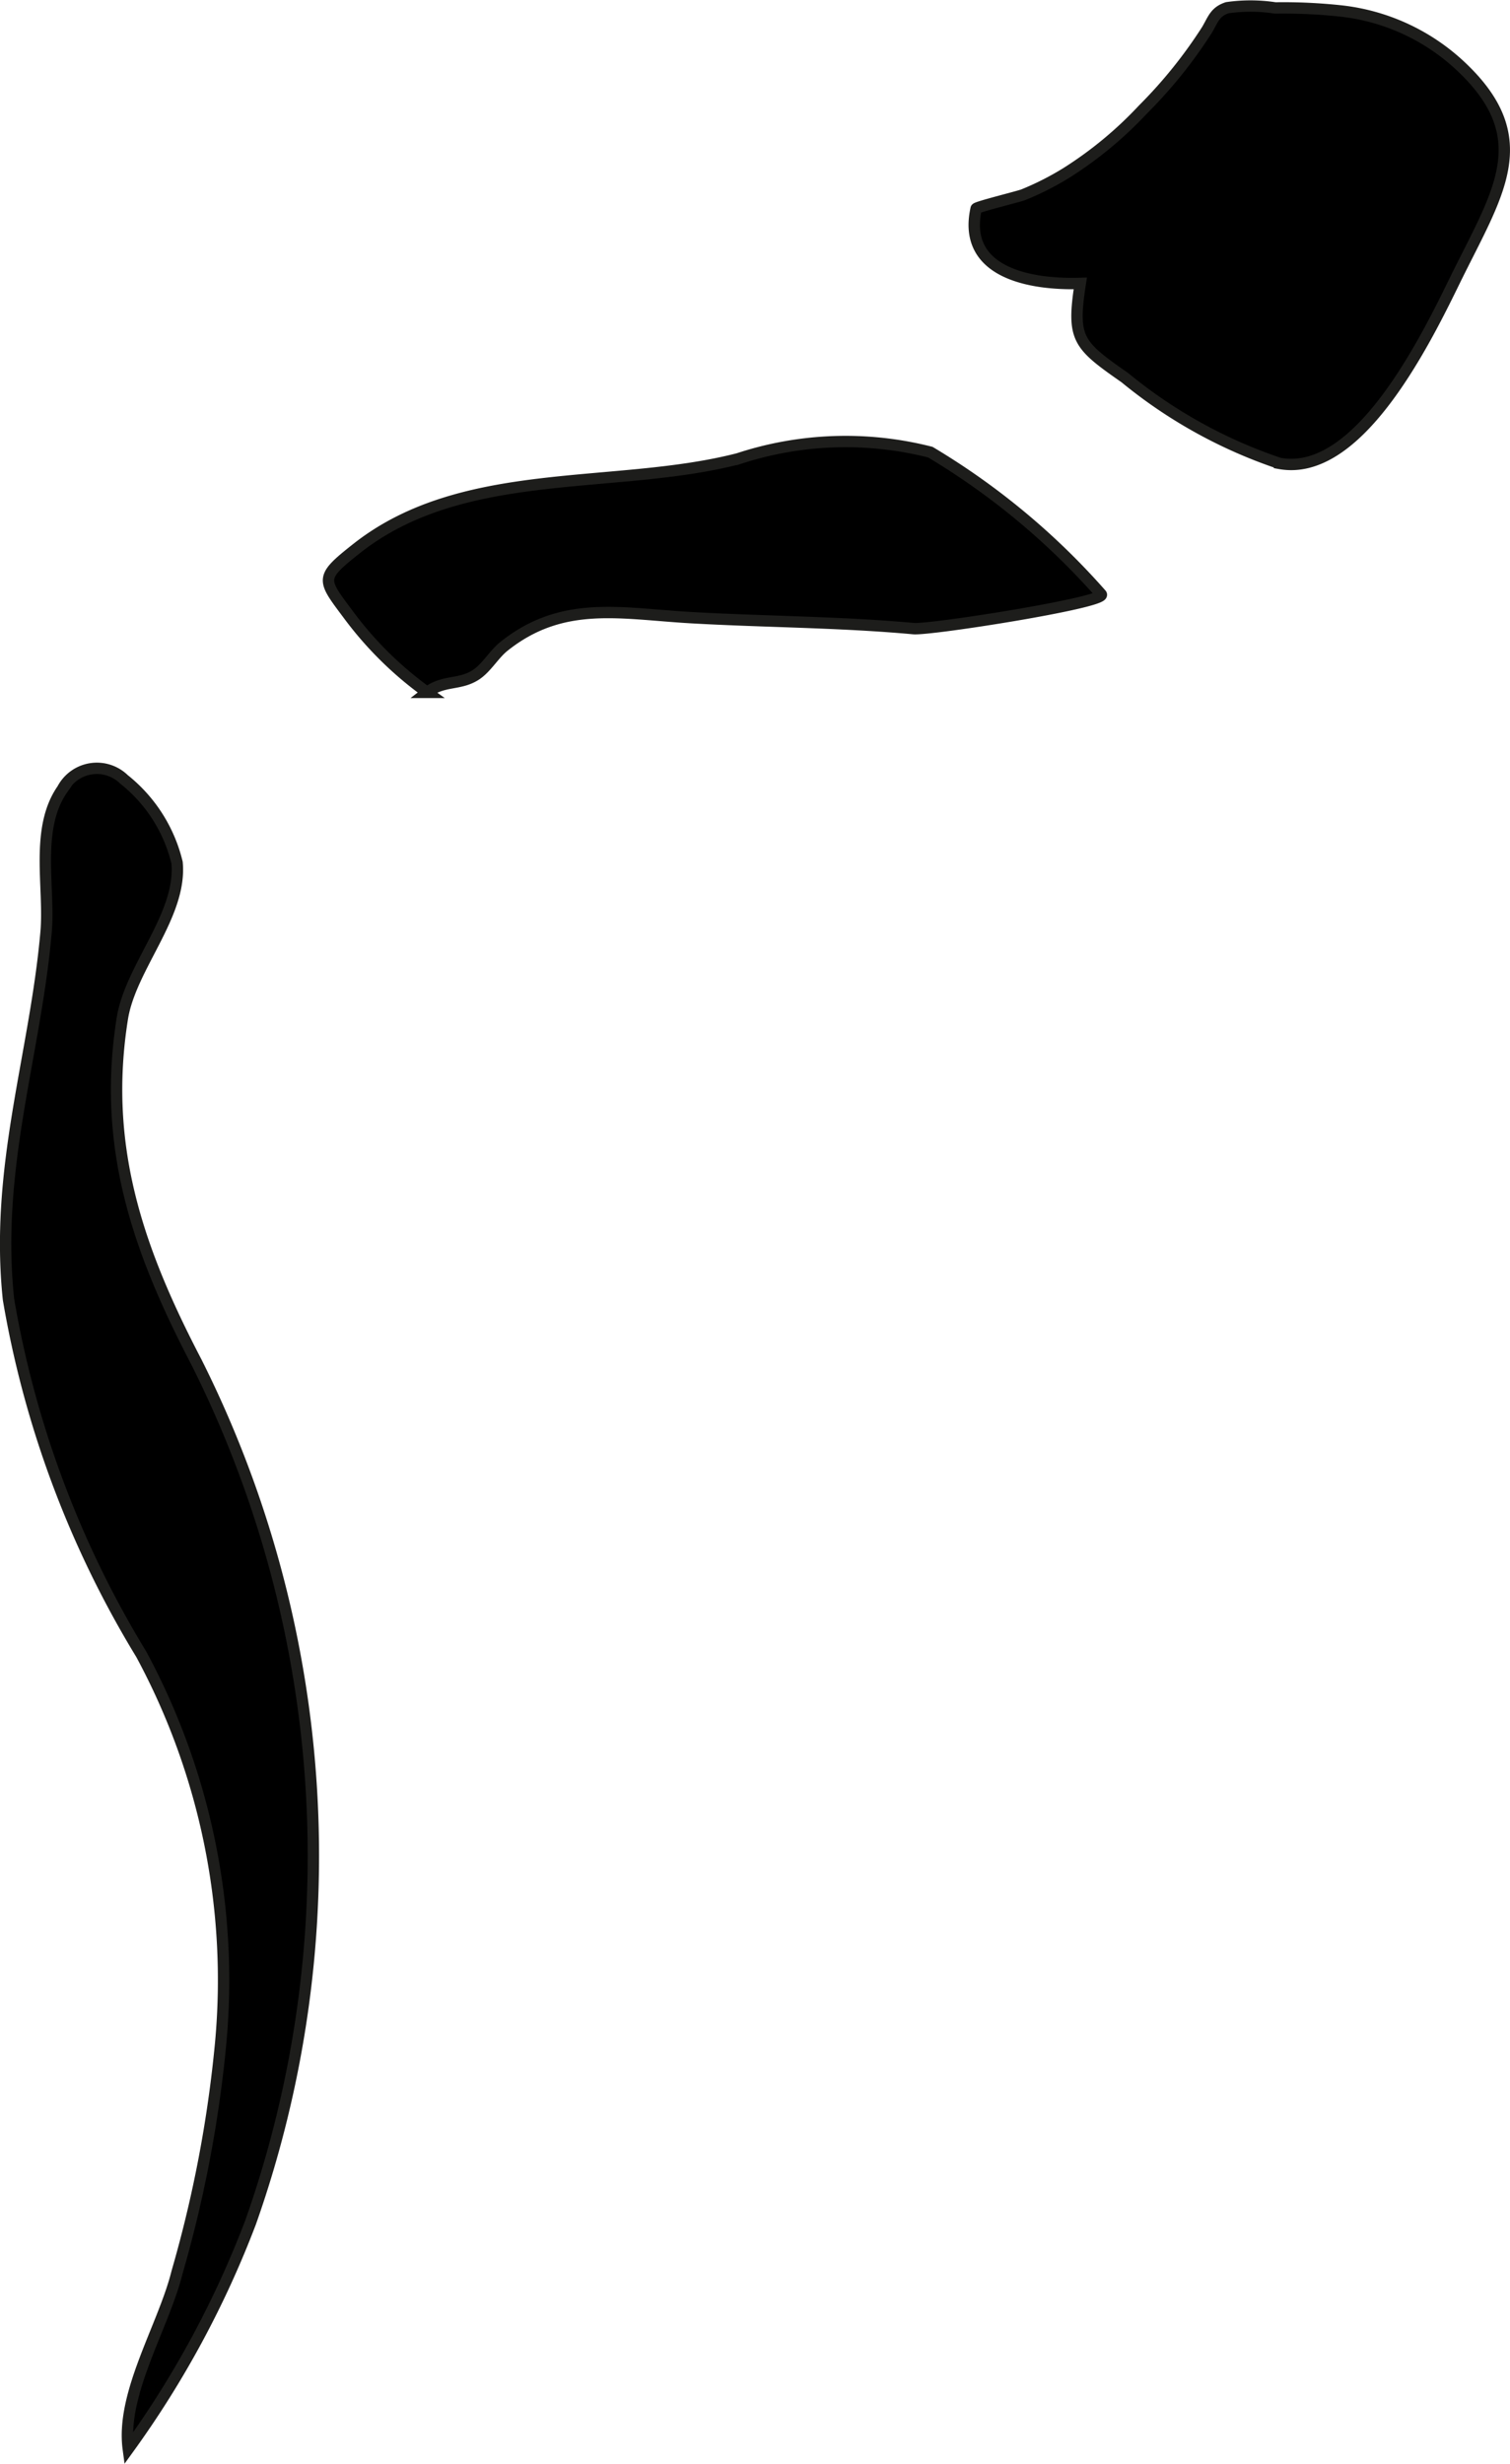
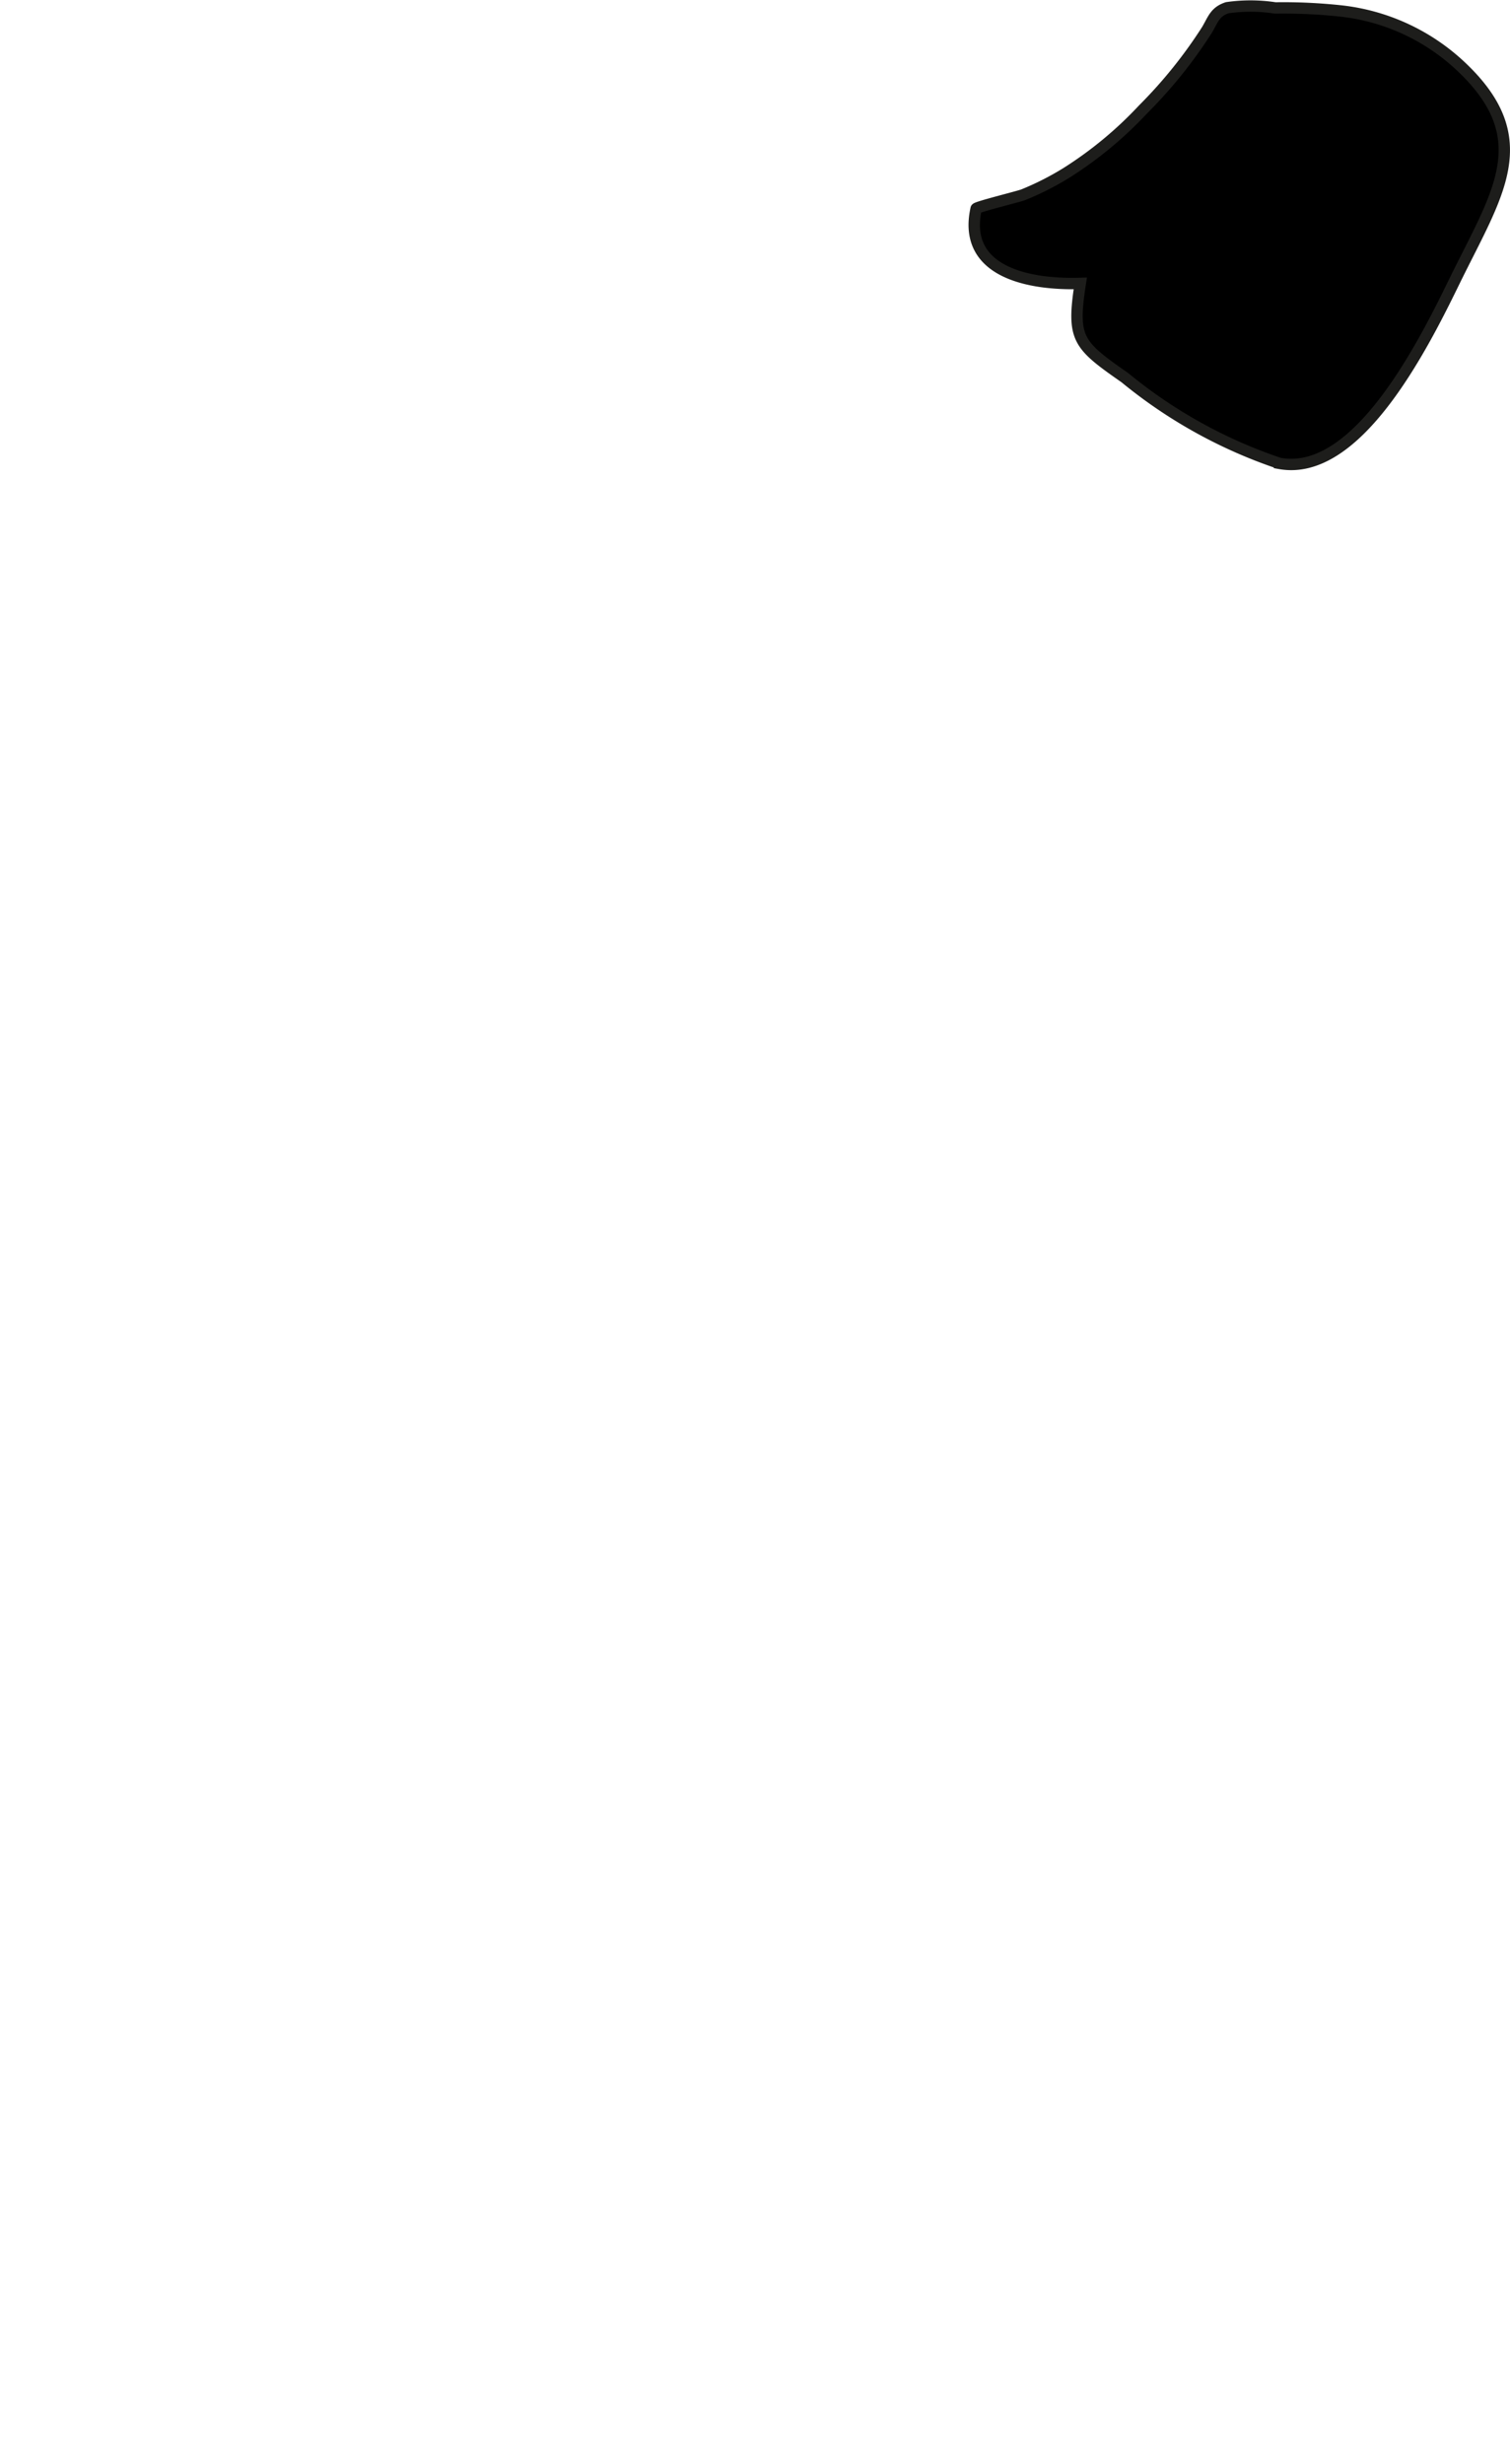
<svg xmlns="http://www.w3.org/2000/svg" version="1.1" width="11.717mm" height="19.112mm" viewBox="0 0 33.212 54.175">
  <defs>
    <style type="text/css">
      .a {
        stroke: #1d1d1b;
        stroke-width: 0.25px;
      }
    </style>
  </defs>
  <path class="a" d="M21.47,4.587c.008-.037.933-.264,1.037-.305a6.272,6.272,0,0,0,.944-.478,8.527,8.527,0,0,0,1.691-1.399A10.352,10.352,0,0,0,26.543.665c.141-.234.173-.403.448-.495A3.586,3.586,0,0,1,28.05.175a11.836,11.836,0,0,1,1.459.068,4.581,4.581,0,0,1,2.612,1.206c1.719,1.61.807,2.812-.144,4.763-.712,1.459-2.148,4.287-3.835,3.977a10.722,10.722,0,0,1-3.398-1.883c-1.04-.726-1.172-.851-.983-2.074C22.702,6.265,21.153,6.019,21.47,4.587Z" />
-   <path class="a" d="M24.22,13.066c.166.173-3.757.791-4.128.756-1.627-.149-3.26-.148-4.889-.241-1.551-.088-2.833-.399-4.123.634-.219.177-.38.47-.612.622-.356.233-.716.111-1.073.387a7.901,7.901,0,0,1-1.708-1.676c-.606-.814-.676-.83.156-1.487,2.342-1.851,5.675-1.275,8.394-1.974a7.553,7.553,0,0,1,4.226-.145A15.771,15.771,0,0,1,24.22,13.066Z" />
-   <path class="a" d="M3.894,18.967c.108,1.154-1.023,2.294-1.204,3.428-.451,2.833.358,5.115,1.63,7.554a24.199,24.199,0,0,1,1.192,18.913,21.516,21.516,0,0,1-2.691,4.982c-.165-1.224.78-2.698,1.073-3.883a27.377,27.377,0,0,0,.959-5.036,15.08,15.08,0,0,0-1.748-8.555,22.089,22.089,0,0,1-2.919-7.801c-.304-2.898.587-5.364.826-8.065.088-.989-.249-2.28.362-3.153a.854.854,0,0,1,1.353-.214A3.336,3.336,0,0,1,3.894,18.967Z" />
</svg>